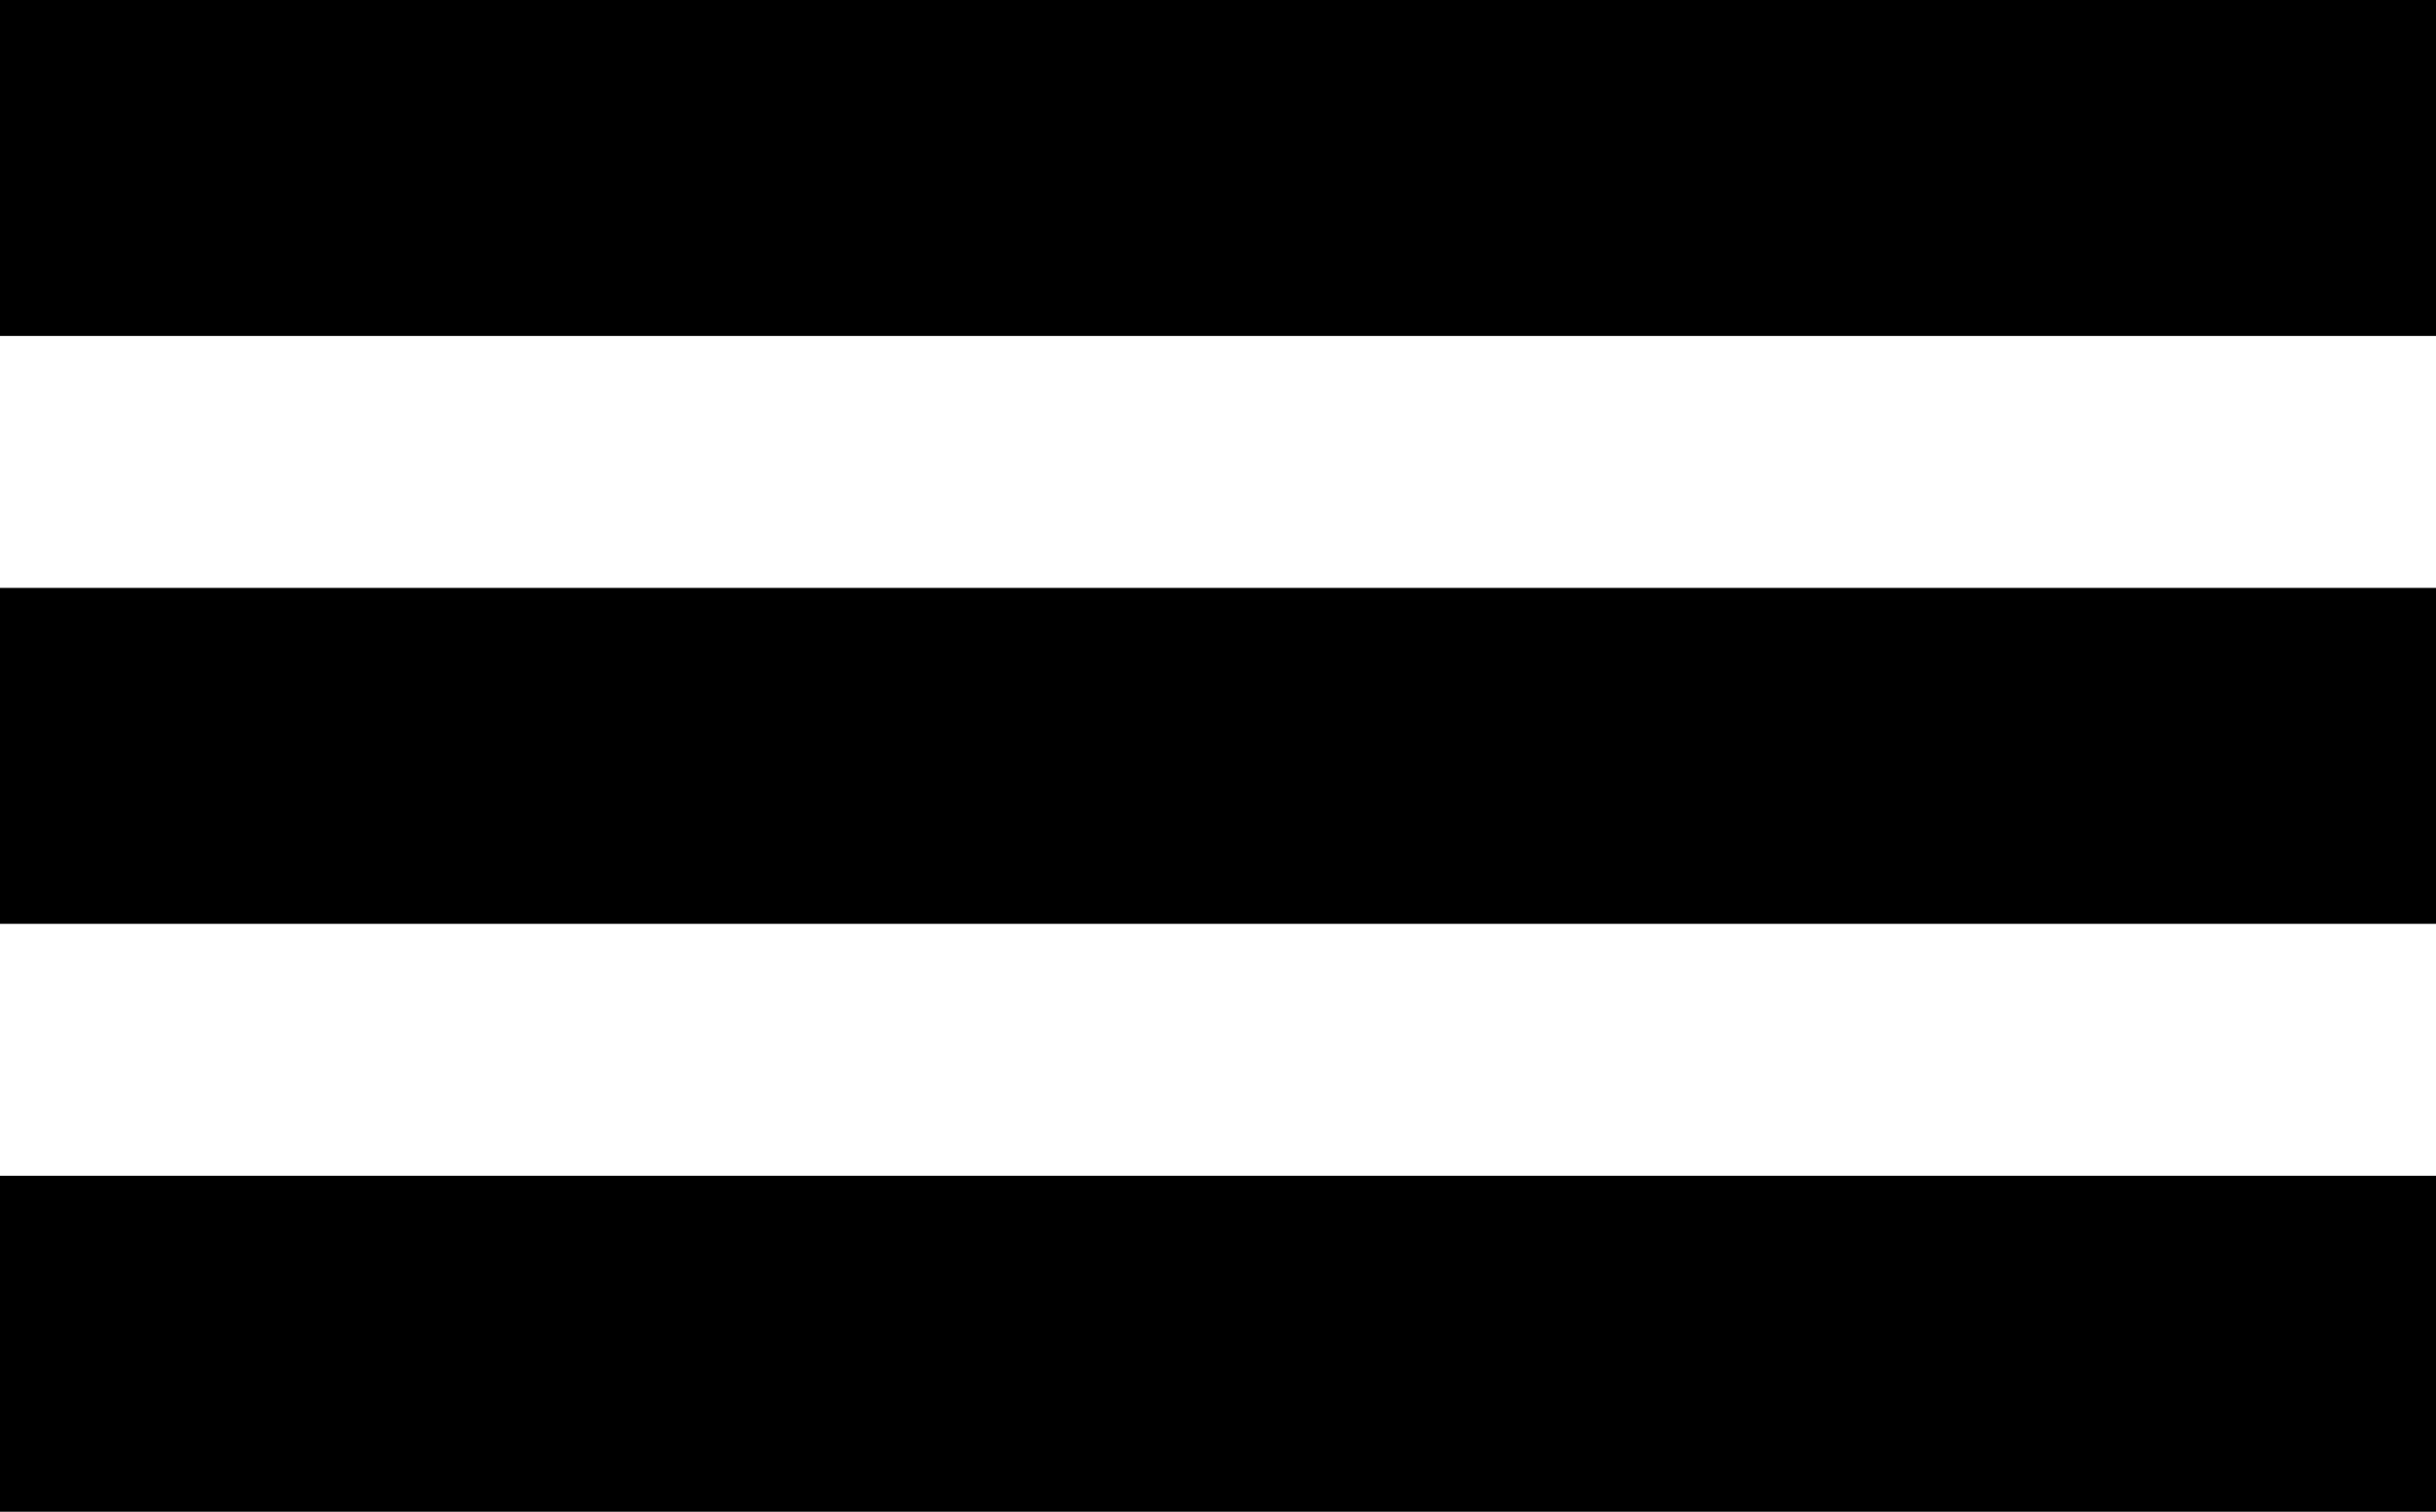
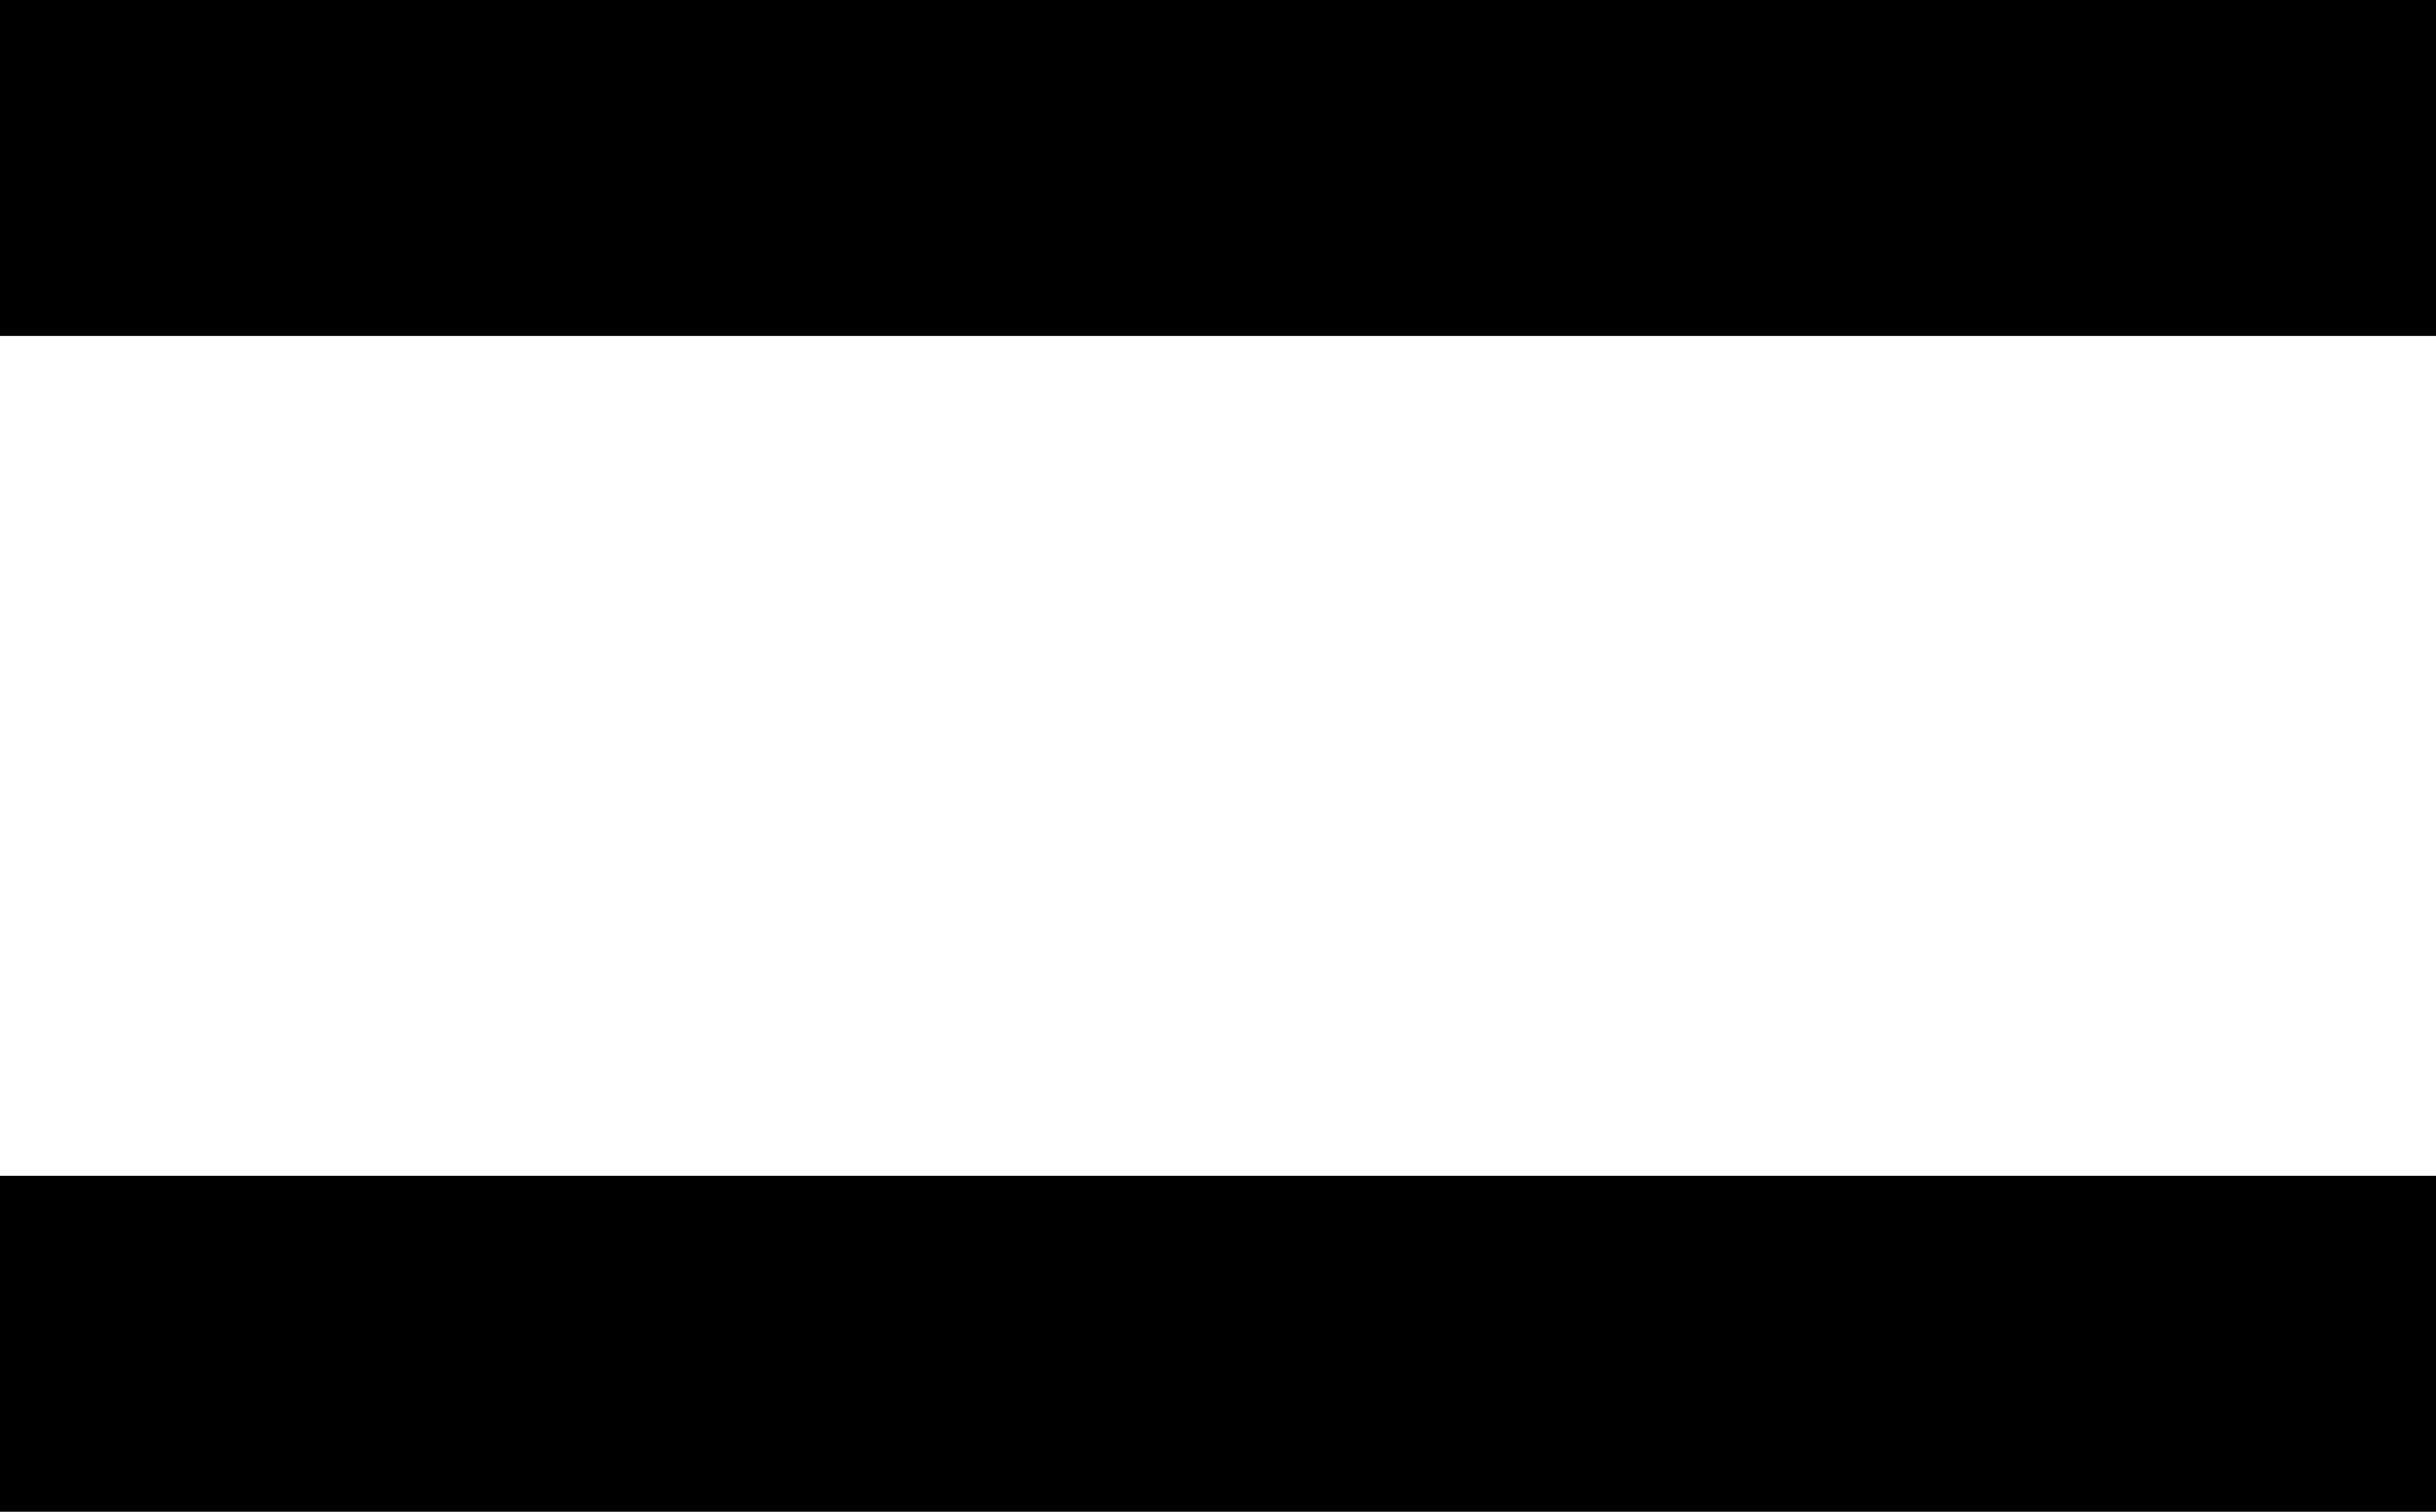
<svg xmlns="http://www.w3.org/2000/svg" width="29" height="18" viewBox="0 0 29 18">
  <g id="Group_495" data-name="Group 495" transform="translate(-12684 -7282)">
    <rect id="Rectangle_27" data-name="Rectangle 27" width="29" height="4" transform="translate(12684 7282)" />
-     <rect id="Rectangle_345" data-name="Rectangle 345" width="29" height="4" transform="translate(12684 7289)" />
    <rect id="Rectangle_346" data-name="Rectangle 346" width="29" height="4" transform="translate(12684 7296)" />
  </g>
</svg>